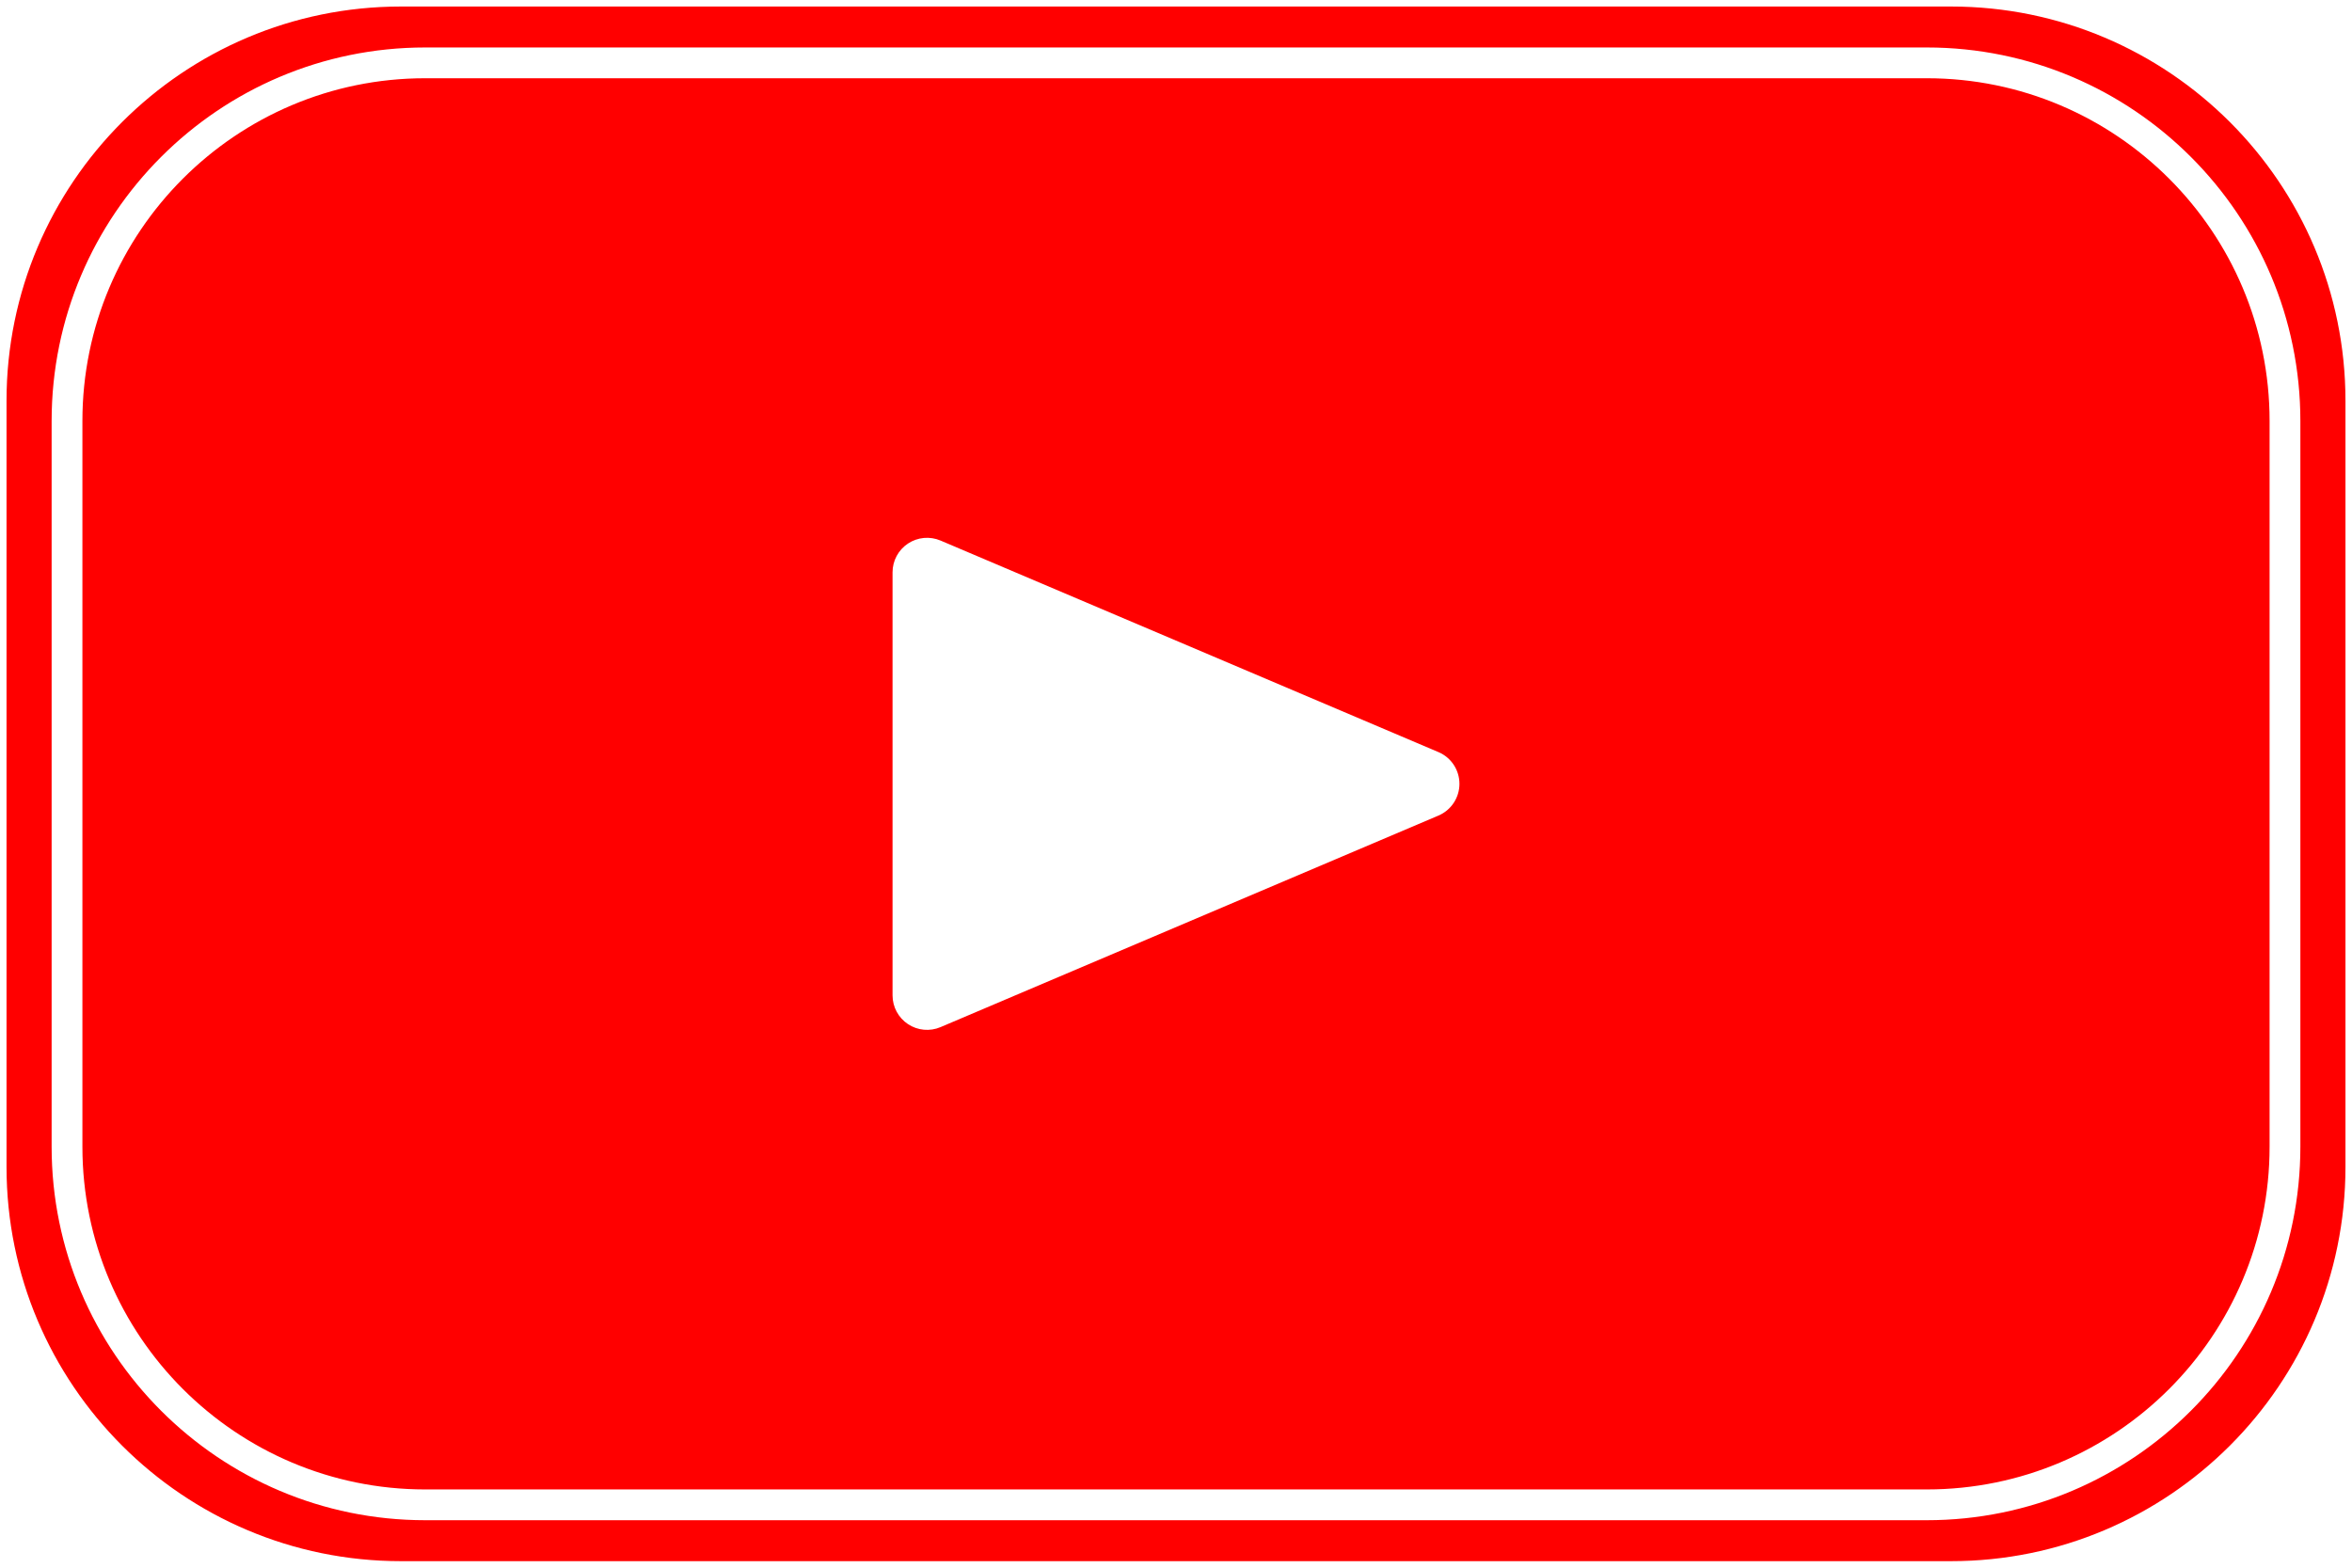
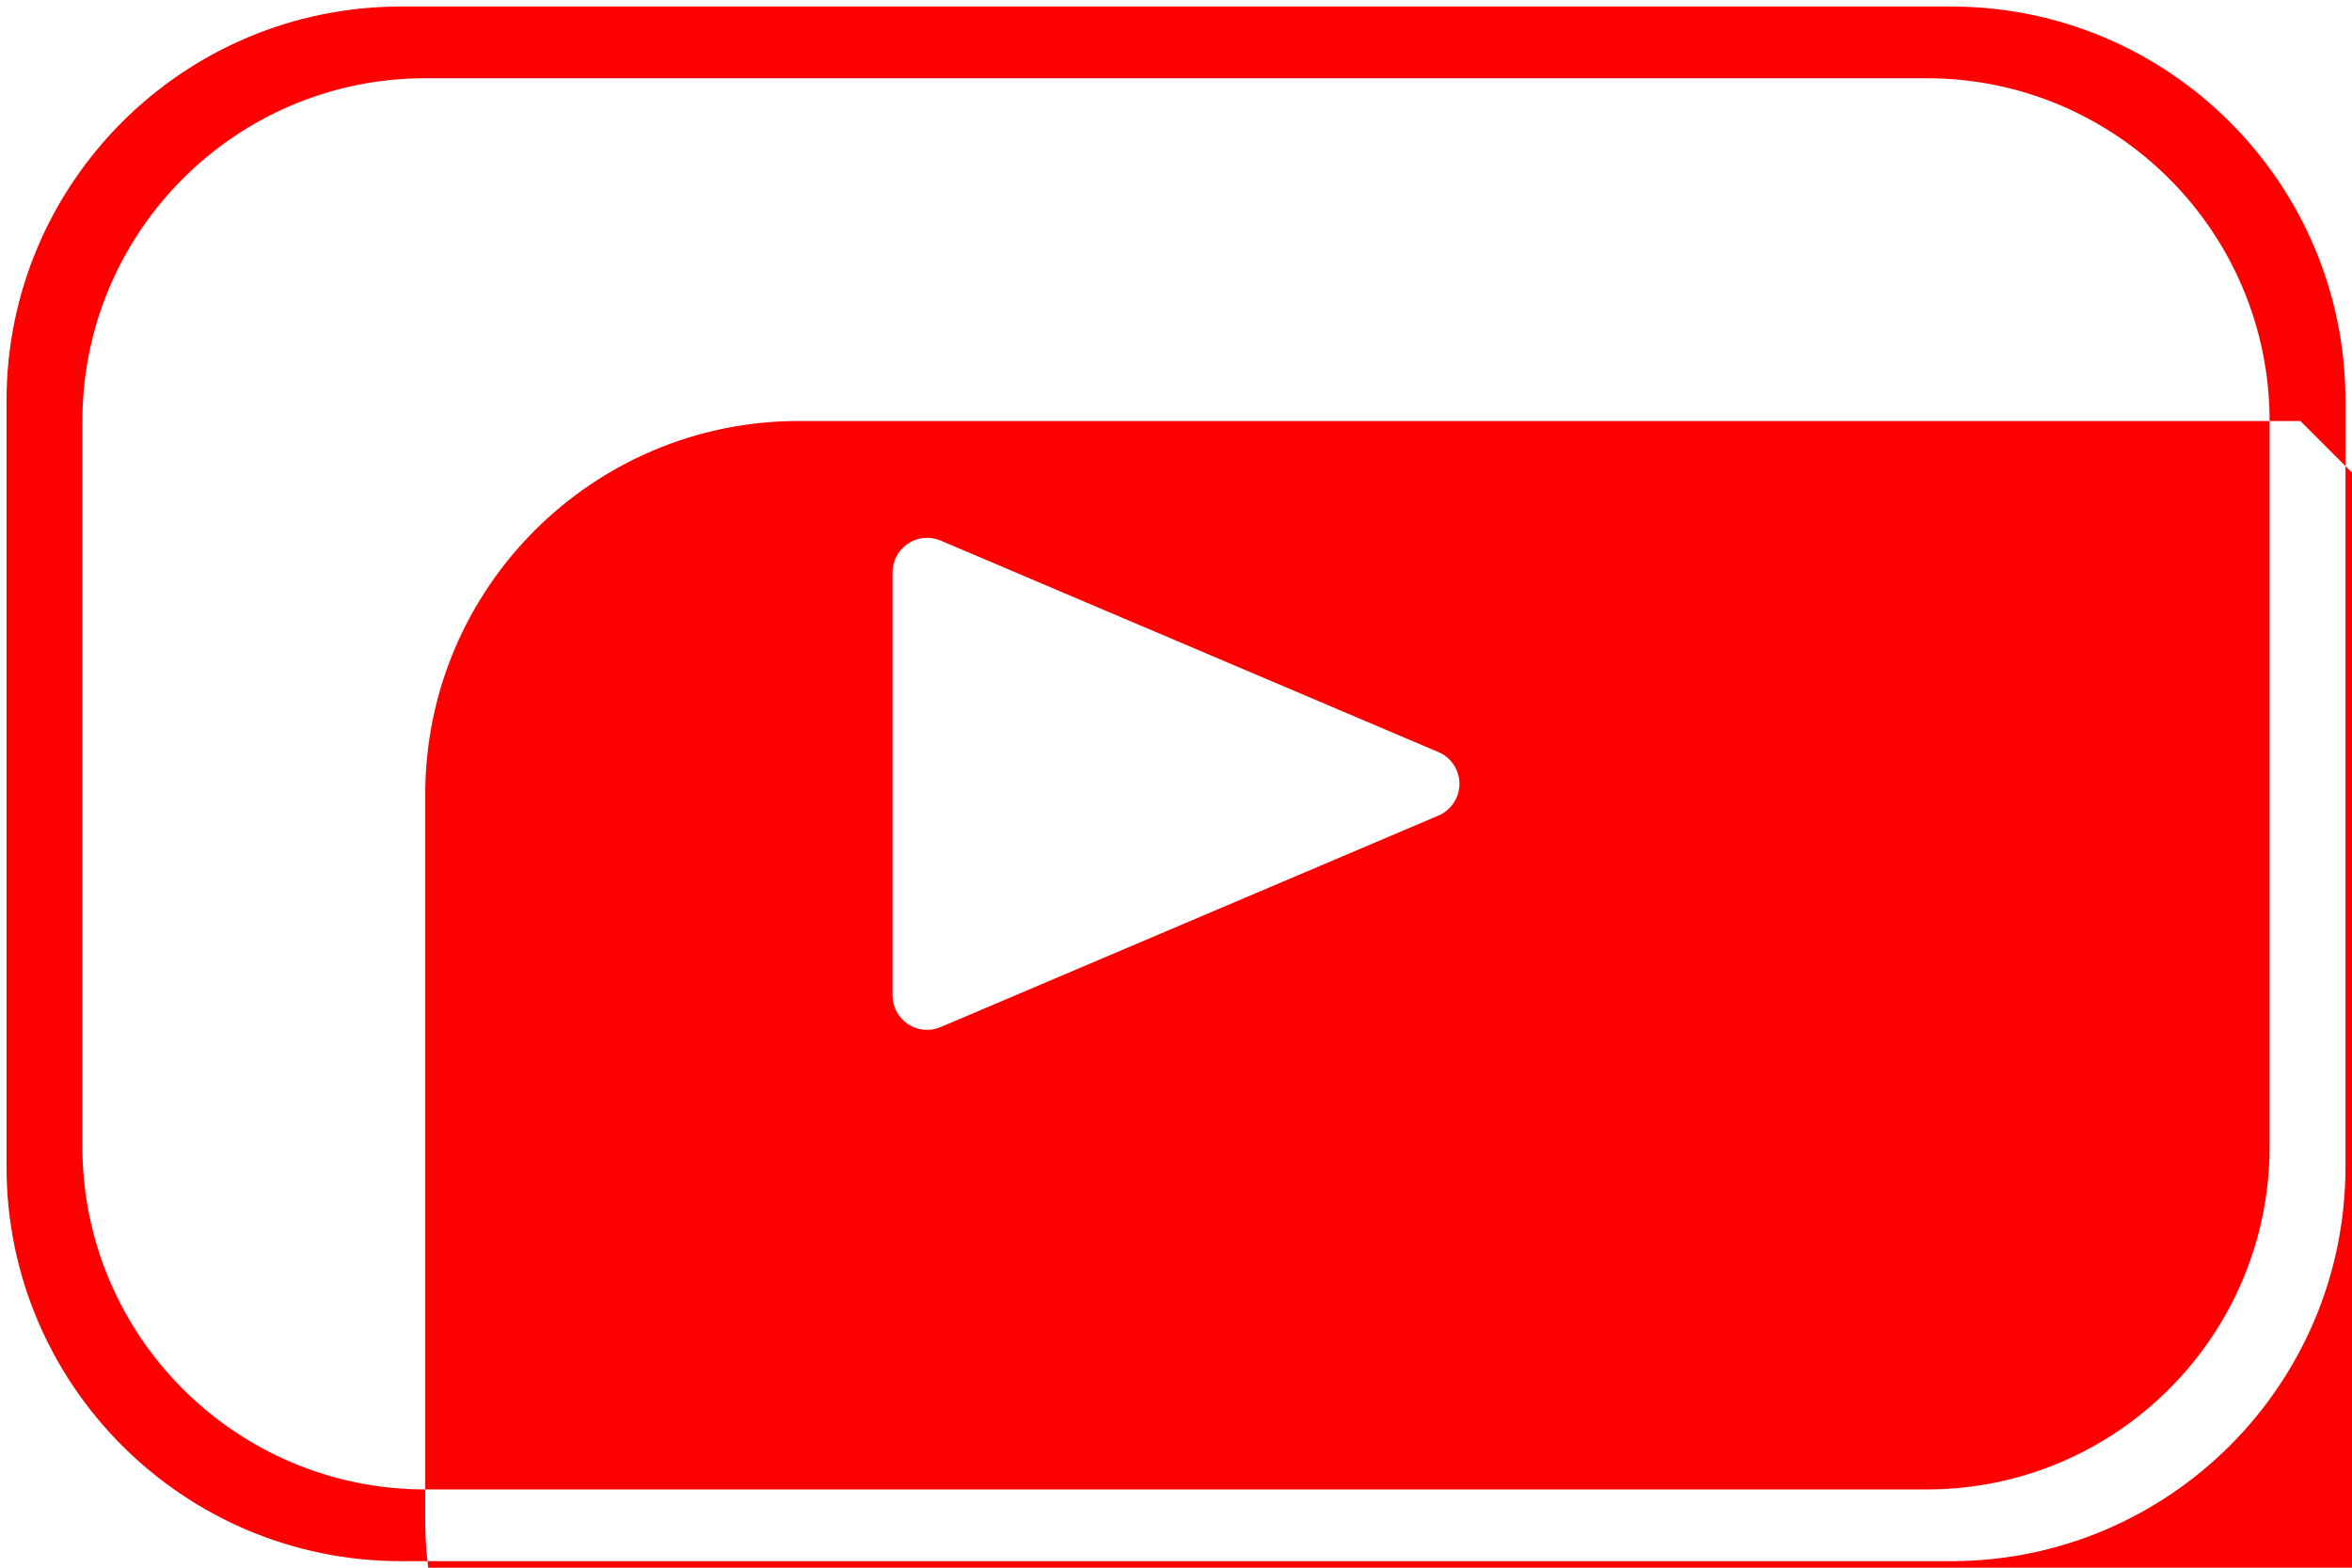
<svg xmlns="http://www.w3.org/2000/svg" width="100%" height="100%" viewBox="0 0 2700 1800" version="1.1" xml:space="preserve" style="fill-rule:evenodd;clip-rule:evenodd;stroke-linejoin:round;stroke-miterlimit:2;">
-   <rect id="Artboard1" x="0" y="0" width="2700" height="1800" style="fill:none;" />
-   <path d="M2692.5,460.217l0,879.566c0,249.861 -202.856,452.717 -452.717,452.717l-1779.57,0c-249.861,0 -452.717,-202.856 -452.717,-452.717l0,-879.566c0,-249.861 202.856,-452.717 452.717,-452.717l1779.57,0c249.861,0 452.717,202.856 452.717,452.717Zm-51.772,23.163c0,-236.702 -192.172,-428.874 -428.873,-428.874l-1723.71,0c-236.701,0 -428.873,192.172 -428.873,428.874l-0,833.24c-0,236.702 192.172,428.874 428.873,428.874l1723.71,-0c236.701,-0 428.873,-192.172 428.873,-428.874l0,-833.24Zm-35.331,-0l0,833.24c0,217.202 -176.34,393.543 -393.542,393.543l-1723.71,-0c-217.202,-0 -393.542,-176.341 -393.542,-393.543l-0,-833.24c-0,-217.202 176.34,-393.543 393.542,-393.543l1723.71,0c217.202,0 393.542,176.341 393.542,393.543Zm-954.124,380.172l-571.569,-242.889c-12.232,-5.198 -26.256,-3.914 -37.34,3.419c-11.084,7.334 -17.751,19.738 -17.751,33.029l-0,485.778c-0,13.291 6.667,25.695 17.751,33.029c11.084,7.333 25.108,8.617 37.34,3.419l571.569,-242.889c14.621,-6.213 24.114,-20.562 24.114,-36.448c0,-15.886 -9.493,-30.235 -24.114,-36.448Z" style="fill:#f00;" />
+   <path d="M2692.5,460.217l0,879.566c0,249.861 -202.856,452.717 -452.717,452.717l-1779.57,0c-249.861,0 -452.717,-202.856 -452.717,-452.717l0,-879.566c0,-249.861 202.856,-452.717 452.717,-452.717l1779.57,0c249.861,0 452.717,202.856 452.717,452.717Zm-51.772,23.163l-1723.71,0c-236.701,0 -428.873,192.172 -428.873,428.874l-0,833.24c-0,236.702 192.172,428.874 428.873,428.874l1723.71,-0c236.701,-0 428.873,-192.172 428.873,-428.874l0,-833.24Zm-35.331,-0l0,833.24c0,217.202 -176.34,393.543 -393.542,393.543l-1723.71,-0c-217.202,-0 -393.542,-176.341 -393.542,-393.543l-0,-833.24c-0,-217.202 176.34,-393.543 393.542,-393.543l1723.71,0c217.202,0 393.542,176.341 393.542,393.543Zm-954.124,380.172l-571.569,-242.889c-12.232,-5.198 -26.256,-3.914 -37.34,3.419c-11.084,7.334 -17.751,19.738 -17.751,33.029l-0,485.778c-0,13.291 6.667,25.695 17.751,33.029c11.084,7.333 25.108,8.617 37.34,3.419l571.569,-242.889c14.621,-6.213 24.114,-20.562 24.114,-36.448c0,-15.886 -9.493,-30.235 -24.114,-36.448Z" style="fill:#f00;" />
</svg>